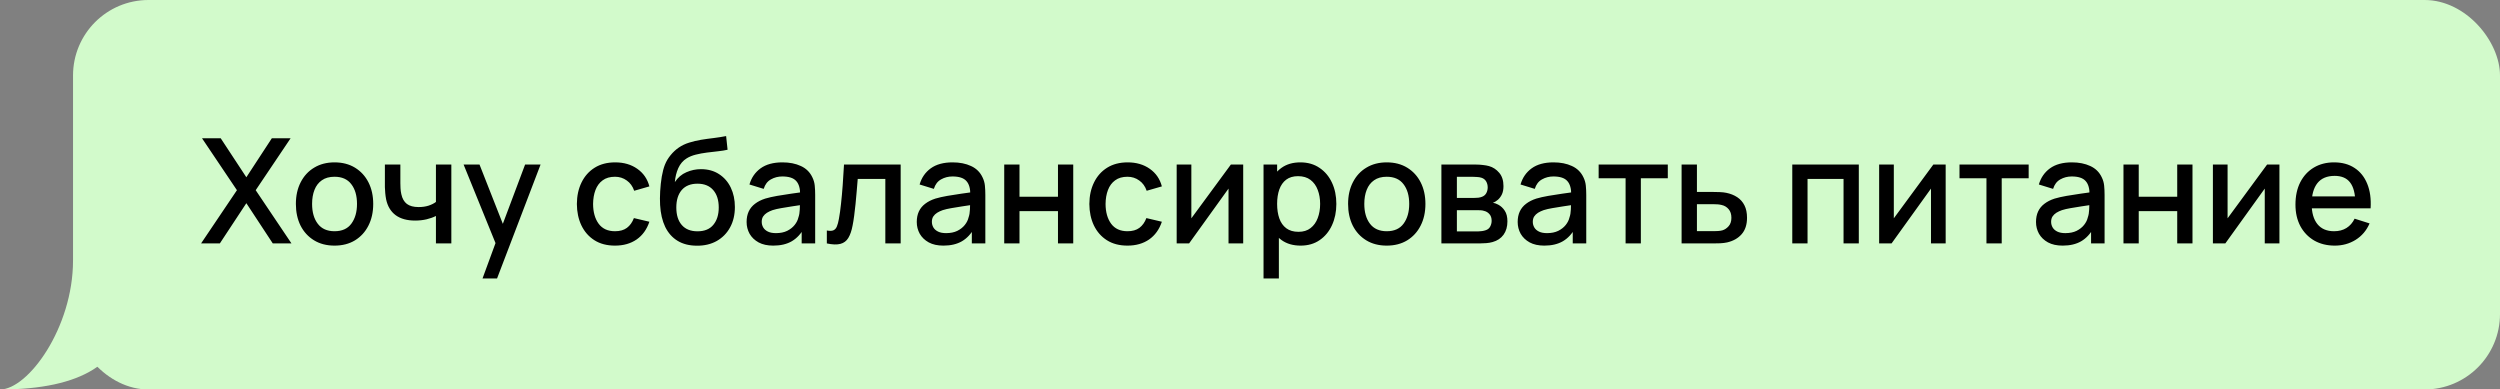
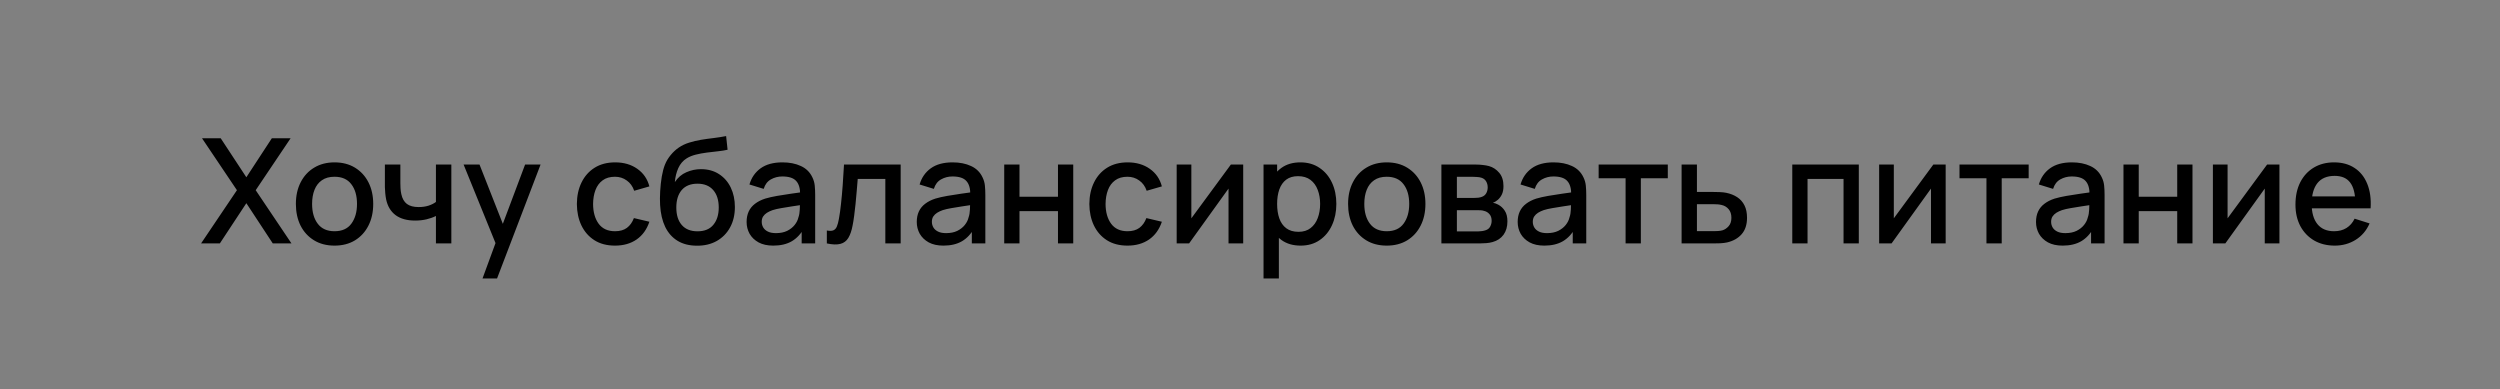
<svg xmlns="http://www.w3.org/2000/svg" width="1027" height="160" viewBox="0 0 1027 160" fill="none">
  <rect x="0" y="0" width="1027" height="160" fill="#808080" stroke="none" />
-   <rect x="30" width="997" height="160" rx="31" fill="#D2FACB" />
-   <path d="M0 160C11.539 160 30 134.652 30 107H60L51 129C51 148.5 34.068 160 0 160Z" fill="#D2FACB" />
  <path d="M82.6 100L97.33 78.13L82.99 56.8H90.67L101.2 72.82L111.67 56.8H119.38L105.04 78.13L119.74 100H112.06L101.2 83.47L90.31 100H82.6ZM137.418 100.9C134.178 100.9 131.368 100.17 128.988 98.71C126.608 97.25 124.768 95.24 123.468 92.68C122.188 90.1 121.548 87.13 121.548 83.77C121.548 80.39 122.208 77.42 123.528 74.86C124.848 72.28 126.698 70.28 129.078 68.86C131.458 67.42 134.238 66.7 137.418 66.7C140.658 66.7 143.468 67.43 145.848 68.89C148.228 70.35 150.068 72.36 151.368 74.92C152.668 77.48 153.318 80.43 153.318 83.77C153.318 87.15 152.658 90.13 151.338 92.71C150.038 95.27 148.198 97.28 145.818 98.74C143.438 100.18 140.638 100.9 137.418 100.9ZM137.418 94.99C140.518 94.99 142.828 93.95 144.348 91.87C145.888 89.77 146.658 87.07 146.658 83.77C146.658 80.39 145.878 77.69 144.318 75.67C142.778 73.63 140.478 72.61 137.418 72.61C135.318 72.61 133.588 73.09 132.228 74.05C130.868 74.99 129.858 76.3 129.198 77.98C128.538 79.64 128.208 81.57 128.208 83.77C128.208 87.17 128.988 89.89 130.548 91.93C132.108 93.97 134.398 94.99 137.418 94.99ZM179.081 100V88.72C177.981 89.28 176.691 89.74 175.211 90.1C173.731 90.44 172.171 90.61 170.531 90.61C167.211 90.61 164.541 89.87 162.521 88.39C160.521 86.89 159.221 84.73 158.621 81.91C158.461 81.07 158.341 80.21 158.261 79.33C158.181 78.43 158.131 77.61 158.111 76.87C158.111 76.13 158.111 75.58 158.111 75.22V67.6H164.471V75.22C164.471 75.74 164.491 76.43 164.531 77.29C164.571 78.13 164.681 78.95 164.861 79.75C165.241 81.55 166.001 82.89 167.141 83.77C168.281 84.63 169.891 85.06 171.971 85.06C173.471 85.06 174.821 84.87 176.021 84.49C177.241 84.09 178.261 83.58 179.081 82.96V67.6H185.411V100H179.081ZM198.217 114.4L204.487 97.33L204.577 102.37L190.447 67.6H196.987L207.547 94.45H205.627L215.707 67.6H222.067L204.187 114.4H198.217ZM252.638 100.9C249.318 100.9 246.498 100.16 244.178 98.68C241.858 97.2 240.078 95.17 238.838 92.59C237.618 90.01 236.998 87.08 236.978 83.8C236.998 80.46 237.638 77.51 238.898 74.95C240.158 72.37 241.958 70.35 244.298 68.89C246.638 67.43 249.448 66.7 252.728 66.7C256.268 66.7 259.288 67.58 261.788 69.34C264.308 71.1 265.968 73.51 266.768 76.57L260.528 78.37C259.908 76.55 258.888 75.14 257.468 74.14C256.068 73.12 254.458 72.61 252.638 72.61C250.578 72.61 248.888 73.1 247.568 74.08C246.248 75.04 245.268 76.36 244.628 78.04C243.988 79.72 243.658 81.64 243.638 83.8C243.658 87.14 244.418 89.84 245.918 91.9C247.438 93.96 249.678 94.99 252.638 94.99C254.658 94.99 256.288 94.53 257.528 93.61C258.788 92.67 259.748 91.33 260.408 89.59L266.768 91.09C265.708 94.25 263.958 96.68 261.518 98.38C259.078 100.06 256.118 100.9 252.638 100.9ZM286.2 100.93C283.12 100.91 280.5 100.24 278.34 98.92C276.18 97.6 274.49 95.7 273.27 93.22C272.07 90.72 271.37 87.71 271.17 84.19C271.07 82.49 271.08 80.61 271.2 78.55C271.32 76.47 271.54 74.46 271.86 72.52C272.2 70.58 272.63 68.96 273.15 67.66C273.73 66.22 274.52 64.9 275.52 63.7C276.52 62.48 277.62 61.46 278.82 60.64C280.1 59.76 281.52 59.08 283.08 58.6C284.64 58.1 286.27 57.71 287.97 57.43C289.69 57.15 291.42 56.91 293.16 56.71C294.92 56.49 296.63 56.22 298.29 55.9L298.89 61.51C297.79 61.77 296.49 61.98 294.99 62.14C293.51 62.3 291.97 62.48 290.37 62.68C288.79 62.88 287.28 63.16 285.84 63.52C284.4 63.88 283.15 64.39 282.09 65.05C280.59 65.97 279.44 67.31 278.64 69.07C277.86 70.83 277.39 72.74 277.23 74.8C278.47 72.92 280.05 71.57 281.97 70.75C283.89 69.91 285.88 69.49 287.94 69.49C290.82 69.49 293.3 70.17 295.38 71.53C297.48 72.89 299.09 74.74 300.21 77.08C301.33 79.42 301.89 82.07 301.89 85.03C301.89 88.23 301.23 91.03 299.91 93.43C298.61 95.81 296.78 97.67 294.42 99.01C292.06 100.33 289.32 100.97 286.2 100.93ZM286.53 95.02C289.41 95.02 291.58 94.13 293.04 92.35C294.52 90.57 295.26 88.2 295.26 85.24C295.26 82.2 294.5 79.81 292.98 78.07C291.46 76.33 289.31 75.46 286.53 75.46C283.71 75.46 281.55 76.33 280.05 78.07C278.57 79.81 277.83 82.2 277.83 85.24C277.83 88.32 278.58 90.72 280.08 92.44C281.58 94.16 283.73 95.02 286.53 95.02ZM317.655 100.9C315.255 100.9 313.245 100.46 311.625 99.58C310.005 98.68 308.775 97.5 307.935 96.04C307.115 94.56 306.705 92.94 306.705 91.18C306.705 89.54 306.995 88.1 307.575 86.86C308.155 85.62 309.015 84.57 310.155 83.71C311.295 82.83 312.695 82.12 314.355 81.58C315.795 81.16 317.425 80.79 319.245 80.47C321.065 80.15 322.975 79.85 324.975 79.57C326.995 79.29 328.995 79.01 330.975 78.73L328.695 79.99C328.735 77.45 328.195 75.57 327.075 74.35C325.975 73.11 324.075 72.49 321.375 72.49C319.675 72.49 318.115 72.89 316.695 73.69C315.275 74.47 314.285 75.77 313.725 77.59L307.875 75.79C308.675 73.01 310.195 70.8 312.435 69.16C314.695 67.52 317.695 66.7 321.435 66.7C324.335 66.7 326.855 67.2 328.995 68.2C331.155 69.18 332.735 70.74 333.735 72.88C334.255 73.94 334.575 75.06 334.695 76.24C334.815 77.42 334.875 78.69 334.875 80.05V100H329.325V92.59L330.405 93.55C329.065 96.03 327.355 97.88 325.275 99.1C323.215 100.3 320.675 100.9 317.655 100.9ZM318.765 95.77C320.545 95.77 322.075 95.46 323.355 94.84C324.635 94.2 325.665 93.39 326.445 92.41C327.225 91.43 327.735 90.41 327.975 89.35C328.315 88.39 328.505 87.31 328.545 86.11C328.605 84.91 328.635 83.95 328.635 83.23L330.675 83.98C328.695 84.28 326.895 84.55 325.275 84.79C323.655 85.03 322.185 85.27 320.865 85.51C319.565 85.73 318.405 86 317.385 86.32C316.525 86.62 315.755 86.98 315.075 87.4C314.415 87.82 313.885 88.33 313.485 88.93C313.105 89.53 312.915 90.26 312.915 91.12C312.915 91.96 313.125 92.74 313.545 93.46C313.965 94.16 314.605 94.72 315.465 95.14C316.325 95.56 317.425 95.77 318.765 95.77ZM339.665 100V94.69C340.865 94.91 341.775 94.88 342.395 94.6C343.035 94.3 343.505 93.76 343.805 92.98C344.125 92.2 344.395 91.19 344.615 89.95C344.955 88.13 345.245 86.06 345.485 83.74C345.745 81.4 345.975 78.87 346.175 76.15C346.375 73.43 346.555 70.58 346.715 67.6H369.995V100H363.695V73.51H352.355C352.235 75.09 352.095 76.77 351.935 78.55C351.795 80.31 351.635 82.06 351.455 83.8C351.275 85.54 351.085 87.17 350.885 88.69C350.685 90.21 350.475 91.51 350.255 92.59C349.855 94.75 349.265 96.47 348.485 97.75C347.725 99.01 346.645 99.82 345.245 100.18C343.845 100.56 341.985 100.5 339.665 100ZM387.557 100.9C385.157 100.9 383.147 100.46 381.527 99.58C379.907 98.68 378.677 97.5 377.837 96.04C377.017 94.56 376.607 92.94 376.607 91.18C376.607 89.54 376.897 88.1 377.477 86.86C378.057 85.62 378.917 84.57 380.057 83.71C381.197 82.83 382.597 82.12 384.257 81.58C385.697 81.16 387.327 80.79 389.147 80.47C390.967 80.15 392.877 79.85 394.877 79.57C396.897 79.29 398.897 79.01 400.877 78.73L398.597 79.99C398.637 77.45 398.097 75.57 396.977 74.35C395.877 73.11 393.977 72.49 391.277 72.49C389.577 72.49 388.017 72.89 386.597 73.69C385.177 74.47 384.187 75.77 383.627 77.59L377.777 75.79C378.577 73.01 380.097 70.8 382.337 69.16C384.597 67.52 387.597 66.7 391.337 66.7C394.237 66.7 396.757 67.2 398.897 68.2C401.057 69.18 402.637 70.74 403.637 72.88C404.157 73.94 404.477 75.06 404.597 76.24C404.717 77.42 404.777 78.69 404.777 80.05V100H399.227V92.59L400.307 93.55C398.967 96.03 397.257 97.88 395.177 99.1C393.117 100.3 390.577 100.9 387.557 100.9ZM388.667 95.77C390.447 95.77 391.977 95.46 393.257 94.84C394.537 94.2 395.567 93.39 396.347 92.41C397.127 91.43 397.637 90.41 397.877 89.35C398.217 88.39 398.407 87.31 398.447 86.11C398.507 84.91 398.537 83.95 398.537 83.23L400.577 83.98C398.597 84.28 396.797 84.55 395.177 84.79C393.557 85.03 392.087 85.27 390.767 85.51C389.467 85.73 388.307 86 387.287 86.32C386.427 86.62 385.657 86.98 384.977 87.4C384.317 87.82 383.787 88.33 383.387 88.93C383.007 89.53 382.817 90.26 382.817 91.12C382.817 91.96 383.027 92.74 383.447 93.46C383.867 94.16 384.507 94.72 385.367 95.14C386.227 95.56 387.327 95.77 388.667 95.77ZM412.537 100V67.6H418.807V80.83H434.617V67.6H440.887V100H434.617V86.74H418.807V100H412.537ZM463.165 100.9C459.845 100.9 457.025 100.16 454.705 98.68C452.385 97.2 450.605 95.17 449.365 92.59C448.145 90.01 447.525 87.08 447.505 83.8C447.525 80.46 448.165 77.51 449.425 74.95C450.685 72.37 452.485 70.35 454.825 68.89C457.165 67.43 459.975 66.7 463.255 66.7C466.795 66.7 469.815 67.58 472.315 69.34C474.835 71.1 476.495 73.51 477.295 76.57L471.055 78.37C470.435 76.55 469.415 75.14 467.995 74.14C466.595 73.12 464.985 72.61 463.165 72.61C461.105 72.61 459.415 73.1 458.095 74.08C456.775 75.04 455.795 76.36 455.155 78.04C454.515 79.72 454.185 81.64 454.165 83.8C454.185 87.14 454.945 89.84 456.445 91.9C457.965 93.96 460.205 94.99 463.165 94.99C465.185 94.99 466.815 94.53 468.055 93.61C469.315 92.67 470.275 91.33 470.935 89.59L477.295 91.09C476.235 94.25 474.485 96.68 472.045 98.38C469.605 100.06 466.645 100.9 463.165 100.9ZM510.707 67.6V100H504.677V77.47L488.477 100H483.377V67.6H489.407V89.68L505.637 67.6H510.707ZM534.301 100.9C531.201 100.9 528.601 100.15 526.501 98.65C524.401 97.13 522.811 95.08 521.731 92.5C520.651 89.92 520.111 87.01 520.111 83.77C520.111 80.53 520.641 77.62 521.701 75.04C522.781 72.46 524.361 70.43 526.441 68.95C528.541 67.45 531.121 66.7 534.181 66.7C537.221 66.7 539.841 67.45 542.041 68.95C544.261 70.43 545.971 72.46 547.171 75.04C548.371 77.6 548.971 80.51 548.971 83.77C548.971 87.01 548.371 89.93 547.171 92.53C545.991 95.11 544.301 97.15 542.101 98.65C539.921 100.15 537.321 100.9 534.301 100.9ZM519.061 114.4V67.6H524.641V90.91H525.361V114.4H519.061ZM533.431 95.23C535.431 95.23 537.081 94.72 538.381 93.7C539.701 92.68 540.681 91.31 541.321 89.59C541.981 87.85 542.311 85.91 542.311 83.77C542.311 81.65 541.981 79.73 541.321 78.01C540.681 76.29 539.691 74.92 538.351 73.9C537.011 72.88 535.301 72.37 533.221 72.37C531.261 72.37 529.641 72.85 528.361 73.81C527.101 74.77 526.161 76.11 525.541 77.83C524.941 79.55 524.641 81.53 524.641 83.77C524.641 86.01 524.941 87.99 525.541 89.71C526.141 91.43 527.091 92.78 528.391 93.76C529.691 94.74 531.371 95.23 533.431 95.23ZM569.665 100.9C566.425 100.9 563.615 100.17 561.235 98.71C558.855 97.25 557.015 95.24 555.715 92.68C554.435 90.1 553.795 87.13 553.795 83.77C553.795 80.39 554.455 77.42 555.775 74.86C557.095 72.28 558.945 70.28 561.325 68.86C563.705 67.42 566.485 66.7 569.665 66.7C572.905 66.7 575.715 67.43 578.095 68.89C580.475 70.35 582.315 72.36 583.615 74.92C584.915 77.48 585.565 80.43 585.565 83.77C585.565 87.15 584.905 90.13 583.585 92.71C582.285 95.27 580.445 97.28 578.065 98.74C575.685 100.18 572.885 100.9 569.665 100.9ZM569.665 94.99C572.765 94.99 575.075 93.95 576.595 91.87C578.135 89.77 578.905 87.07 578.905 83.77C578.905 80.39 578.125 77.69 576.565 75.67C575.025 73.63 572.725 72.61 569.665 72.61C567.565 72.61 565.835 73.09 564.475 74.05C563.115 74.99 562.105 76.3 561.445 77.98C560.785 79.64 560.455 81.57 560.455 83.77C560.455 87.17 561.235 89.89 562.795 91.93C564.355 93.97 566.645 94.99 569.665 94.99ZM592.127 100V67.6H606.377C607.317 67.6 608.257 67.66 609.197 67.78C610.137 67.88 610.967 68.03 611.687 68.23C613.327 68.69 614.727 69.61 615.887 70.99C617.047 72.35 617.627 74.17 617.627 76.45C617.627 77.75 617.427 78.85 617.027 79.75C616.627 80.63 616.077 81.39 615.377 82.03C615.057 82.31 614.717 82.56 614.357 82.78C613.997 83 613.637 83.17 613.277 83.29C614.017 83.41 614.747 83.67 615.467 84.07C616.567 84.65 617.467 85.49 618.167 86.59C618.887 87.67 619.247 89.12 619.247 90.94C619.247 93.12 618.717 94.95 617.657 96.43C616.597 97.89 615.097 98.89 613.157 99.43C612.397 99.65 611.537 99.8 610.577 99.88C609.637 99.96 608.697 100 607.757 100H592.127ZM598.487 95.05H607.367C607.787 95.05 608.267 95.01 608.807 94.93C609.347 94.85 609.827 94.74 610.247 94.6C611.147 94.32 611.787 93.81 612.167 93.07C612.567 92.33 612.767 91.54 612.767 90.7C612.767 89.56 612.467 88.65 611.867 87.97C611.267 87.27 610.507 86.82 609.587 86.62C609.187 86.48 608.747 86.4 608.267 86.38C607.787 86.36 607.377 86.35 607.037 86.35H598.487V95.05ZM598.487 81.31H605.507C606.087 81.31 606.677 81.28 607.277 81.22C607.877 81.14 608.397 81.01 608.837 80.83C609.617 80.53 610.197 80.03 610.577 79.33C610.957 78.61 611.147 77.83 611.147 76.99C611.147 76.07 610.937 75.25 610.517 74.53C610.097 73.81 609.467 73.31 608.627 73.03C608.047 72.83 607.377 72.72 606.617 72.7C605.877 72.66 605.407 72.64 605.207 72.64H598.487V81.31ZM634.413 100.9C632.013 100.9 630.003 100.46 628.383 99.58C626.763 98.68 625.533 97.5 624.693 96.04C623.873 94.56 623.463 92.94 623.463 91.18C623.463 89.54 623.753 88.1 624.333 86.86C624.913 85.62 625.773 84.57 626.913 83.71C628.053 82.83 629.453 82.12 631.113 81.58C632.553 81.16 634.183 80.79 636.003 80.47C637.823 80.15 639.733 79.85 641.733 79.57C643.753 79.29 645.753 79.01 647.733 78.73L645.453 79.99C645.493 77.45 644.953 75.57 643.833 74.35C642.733 73.11 640.833 72.49 638.133 72.49C636.433 72.49 634.873 72.89 633.453 73.69C632.033 74.47 631.043 75.77 630.483 77.59L624.633 75.79C625.433 73.01 626.953 70.8 629.193 69.16C631.453 67.52 634.453 66.7 638.193 66.7C641.093 66.7 643.613 67.2 645.753 68.2C647.913 69.18 649.493 70.74 650.493 72.88C651.013 73.94 651.333 75.06 651.453 76.24C651.573 77.42 651.633 78.69 651.633 80.05V100H646.083V92.59L647.163 93.55C645.823 96.03 644.113 97.88 642.033 99.1C639.973 100.3 637.433 100.9 634.413 100.9ZM635.523 95.77C637.303 95.77 638.833 95.46 640.113 94.84C641.393 94.2 642.423 93.39 643.203 92.41C643.983 91.43 644.493 90.41 644.733 89.35C645.073 88.39 645.263 87.31 645.303 86.11C645.363 84.91 645.393 83.95 645.393 83.23L647.433 83.98C645.453 84.28 643.653 84.55 642.033 84.79C640.413 85.03 638.943 85.27 637.623 85.51C636.323 85.73 635.163 86 634.143 86.32C633.283 86.62 632.513 86.98 631.833 87.4C631.173 87.82 630.643 88.33 630.243 88.93C629.863 89.53 629.673 90.26 629.673 91.12C629.673 91.96 629.883 92.74 630.303 93.46C630.723 94.16 631.363 94.72 632.223 95.14C633.083 95.56 634.183 95.77 635.523 95.77ZM667.793 100V73.24H656.723V67.6H685.133V73.24H674.063V100H667.793ZM690.799 100V67.6H697.099V78.85H703.489C704.409 78.85 705.389 78.87 706.429 78.91C707.489 78.95 708.399 79.05 709.159 79.21C710.899 79.57 712.399 80.17 713.659 81.01C714.939 81.85 715.929 82.97 716.629 84.37C717.329 85.75 717.679 87.45 717.679 89.47C717.679 92.29 716.939 94.54 715.459 96.22C713.999 97.88 712.019 99 709.519 99.58C708.719 99.76 707.769 99.88 706.669 99.94C705.589 99.98 704.599 100 703.699 100H690.799ZM697.099 94.96H704.059C704.559 94.96 705.129 94.94 705.769 94.9C706.409 94.86 706.999 94.77 707.539 94.63C708.499 94.35 709.359 93.78 710.119 92.92C710.879 92.06 711.259 90.91 711.259 89.47C711.259 87.99 710.879 86.81 710.119 85.93C709.379 85.05 708.439 84.48 707.299 84.22C706.759 84.08 706.209 83.99 705.649 83.95C705.089 83.91 704.559 83.89 704.059 83.89H697.099V94.96ZM736.268 100V67.6H763.598V100H757.328V73.51H742.538V100H736.268ZM799.281 67.6V100H793.251V77.47L777.051 100H771.951V67.6H777.981V89.68L794.211 67.6H799.281ZM816.035 100V73.24H804.965V67.6H833.375V73.24H822.305V100H816.035ZM847.342 100.9C844.942 100.9 842.932 100.46 841.312 99.58C839.692 98.68 838.462 97.5 837.622 96.04C836.802 94.56 836.392 92.94 836.392 91.18C836.392 89.54 836.682 88.1 837.262 86.86C837.842 85.62 838.702 84.57 839.842 83.71C840.982 82.83 842.382 82.12 844.042 81.58C845.482 81.16 847.112 80.79 848.932 80.47C850.752 80.15 852.662 79.85 854.662 79.57C856.682 79.29 858.682 79.01 860.662 78.73L858.382 79.99C858.422 77.45 857.882 75.57 856.762 74.35C855.662 73.11 853.762 72.49 851.062 72.49C849.362 72.49 847.802 72.89 846.382 73.69C844.962 74.47 843.972 75.77 843.412 77.59L837.562 75.79C838.362 73.01 839.882 70.8 842.122 69.16C844.382 67.52 847.382 66.7 851.122 66.7C854.022 66.7 856.542 67.2 858.682 68.2C860.842 69.18 862.422 70.74 863.422 72.88C863.942 73.94 864.262 75.06 864.382 76.24C864.502 77.42 864.562 78.69 864.562 80.05V100H859.012V92.59L860.092 93.55C858.752 96.03 857.042 97.88 854.962 99.1C852.902 100.3 850.362 100.9 847.342 100.9ZM848.452 95.77C850.232 95.77 851.762 95.46 853.042 94.84C854.322 94.2 855.352 93.39 856.132 92.41C856.912 91.43 857.422 90.41 857.662 89.35C858.002 88.39 858.192 87.31 858.232 86.11C858.292 84.91 858.322 83.95 858.322 83.23L860.362 83.98C858.382 84.28 856.582 84.55 854.962 84.79C853.342 85.03 851.872 85.27 850.552 85.51C849.252 85.73 848.092 86 847.072 86.32C846.212 86.62 845.442 86.98 844.762 87.4C844.102 87.82 843.572 88.33 843.172 88.93C842.792 89.53 842.602 90.26 842.602 91.12C842.602 91.96 842.812 92.74 843.232 93.46C843.652 94.16 844.292 94.72 845.152 95.14C846.012 95.56 847.112 95.77 848.452 95.77ZM872.322 100V67.6H878.592V80.83H894.402V67.6H900.672V100H894.402V86.74H878.592V100H872.322ZM936.391 67.6V100H930.361V77.47L914.161 100H909.061V67.6H915.091V89.68L931.321 67.6H936.391ZM959.144 100.9C955.924 100.9 953.094 100.2 950.654 98.8C948.234 97.38 946.344 95.41 944.984 92.89C943.644 90.35 942.974 87.41 942.974 84.07C942.974 80.53 943.634 77.46 944.954 74.86C946.294 72.26 948.154 70.25 950.534 68.83C952.914 67.41 955.684 66.7 958.844 66.7C962.144 66.7 964.954 67.47 967.274 69.01C969.594 70.53 971.324 72.7 972.464 75.52C973.624 78.34 974.084 81.69 973.844 85.57H967.574V83.29C967.534 79.53 966.814 76.75 965.414 74.95C964.034 73.15 961.924 72.25 959.084 72.25C955.944 72.25 953.584 73.24 952.004 75.22C950.424 77.2 949.634 80.06 949.634 83.8C949.634 87.36 950.424 90.12 952.004 92.08C953.584 94.02 955.864 94.99 958.844 94.99C960.804 94.99 962.494 94.55 963.914 93.67C965.354 92.77 966.474 91.49 967.274 89.83L973.424 91.78C972.164 94.68 970.254 96.93 967.694 98.53C965.134 100.11 962.284 100.9 959.144 100.9ZM947.594 85.57V80.68H970.724V85.57H947.594Z" fill="black" />
</svg>